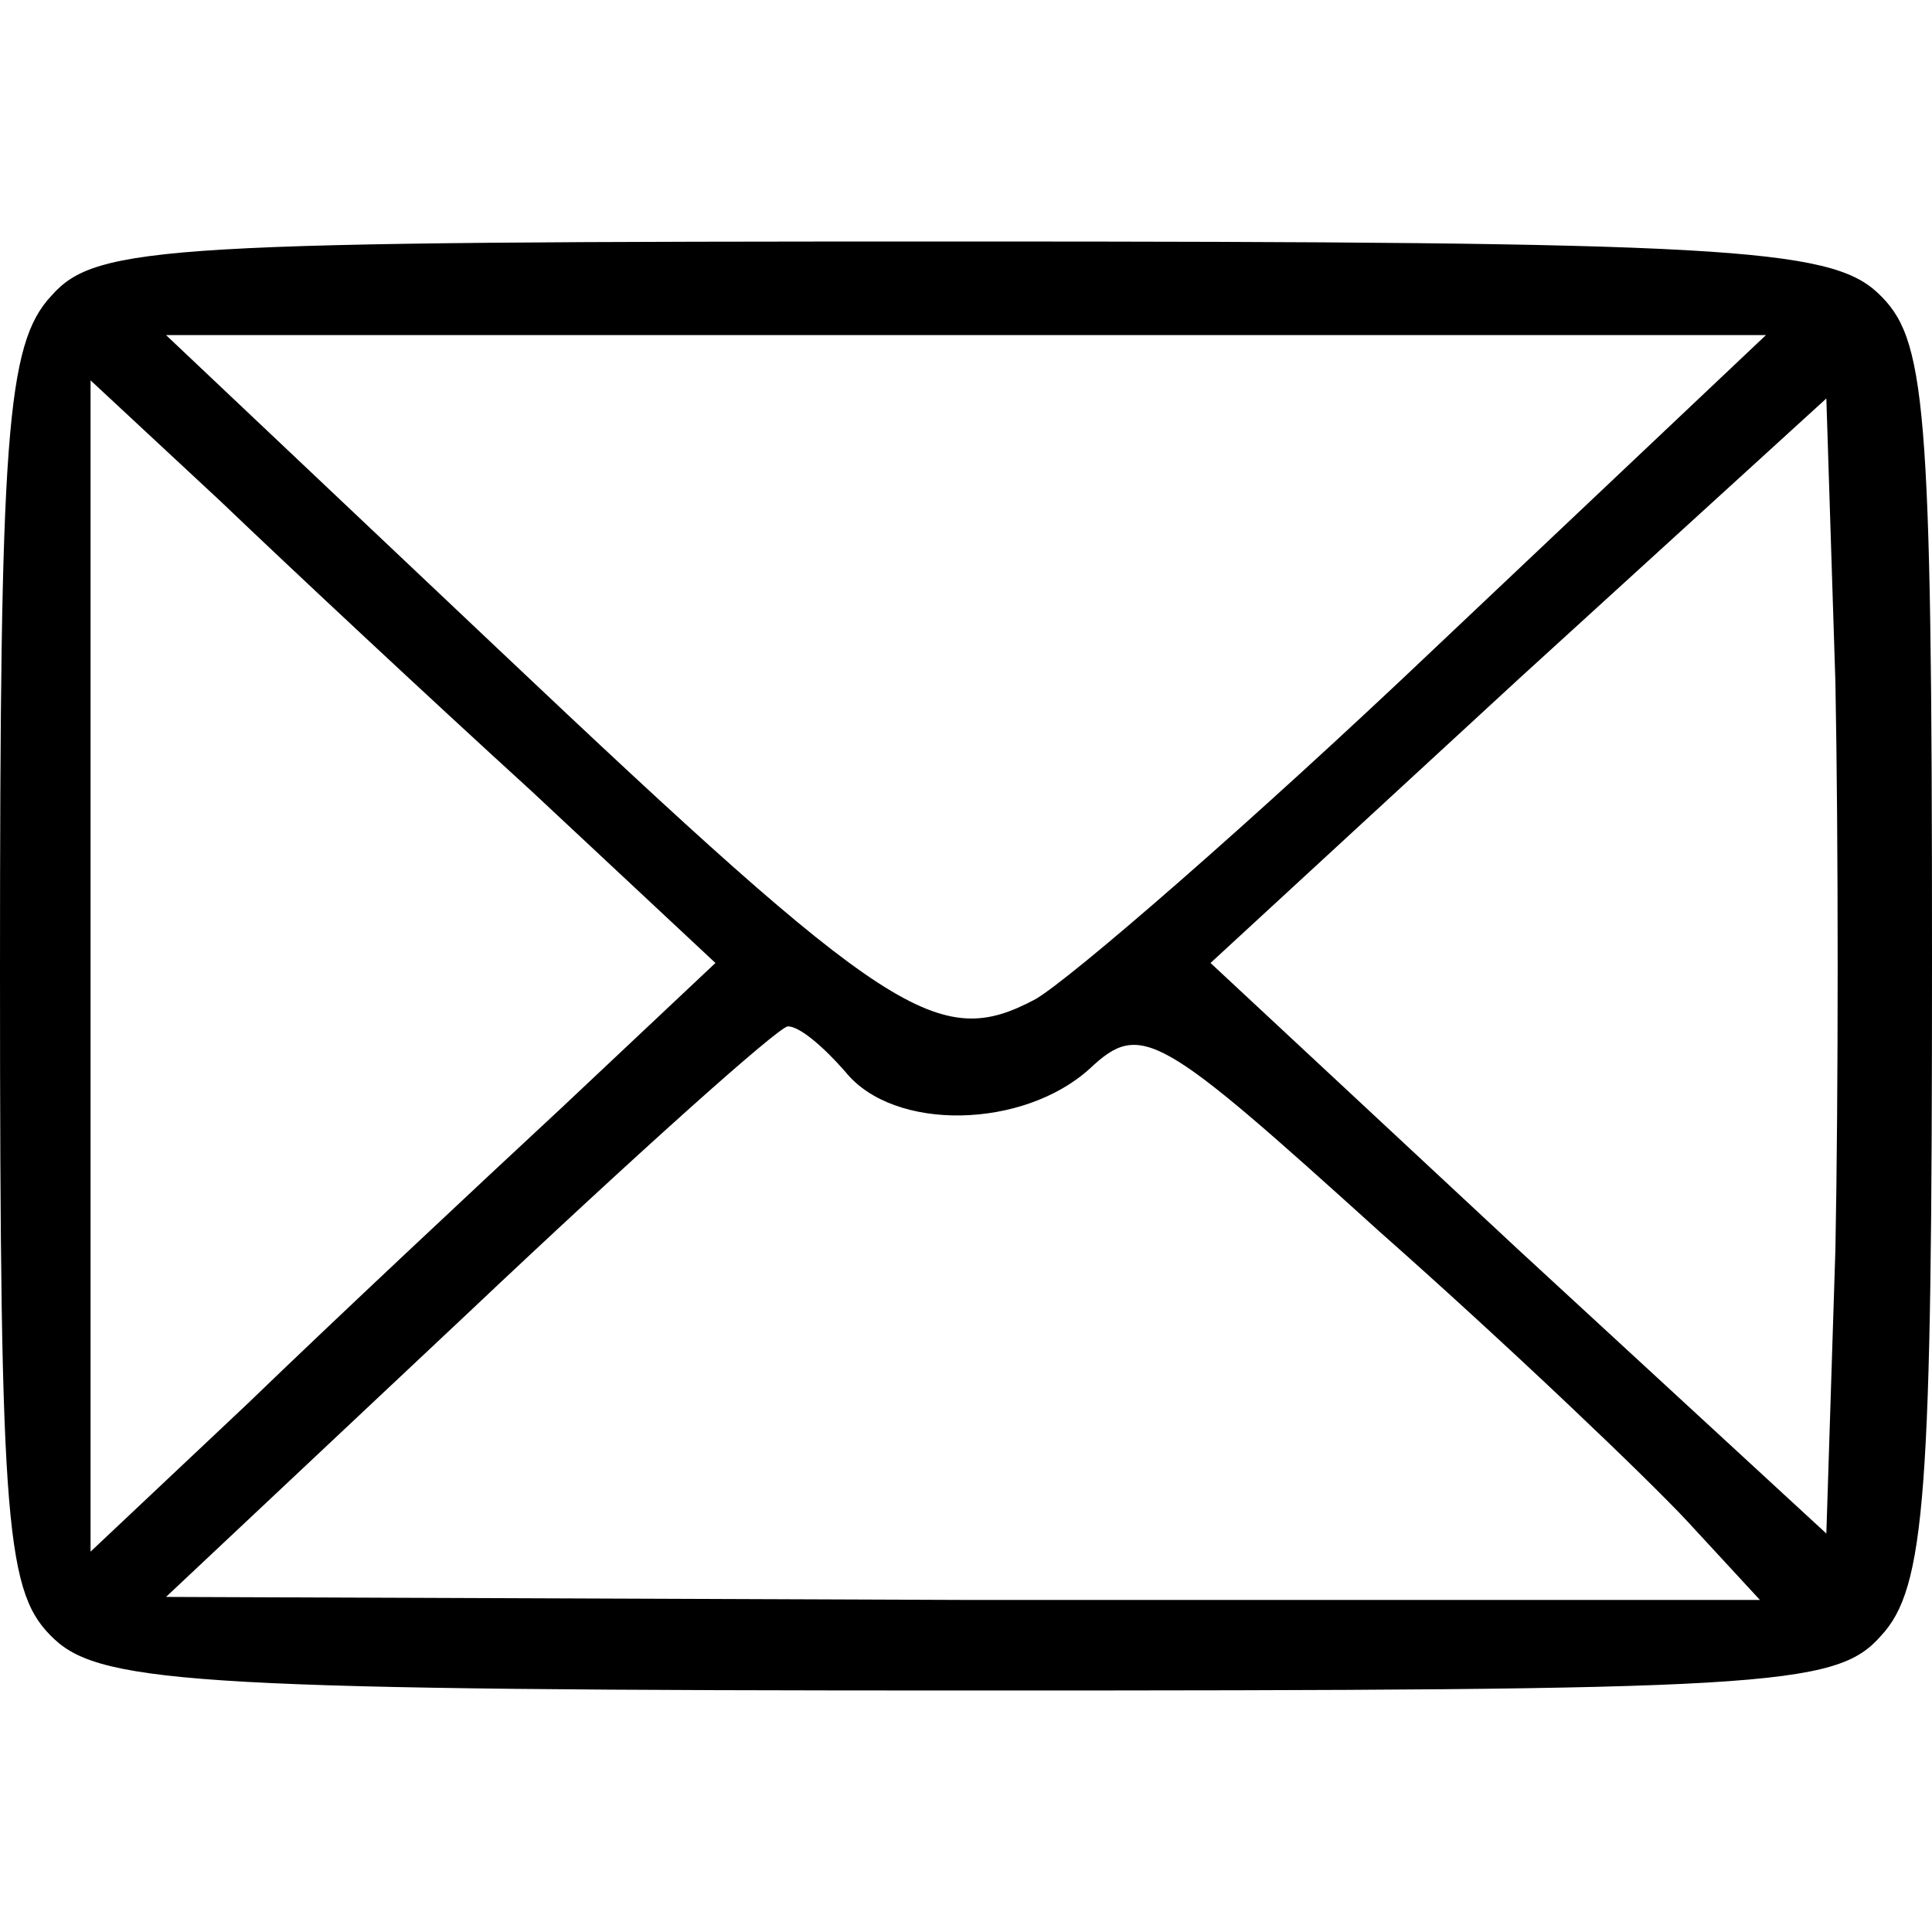
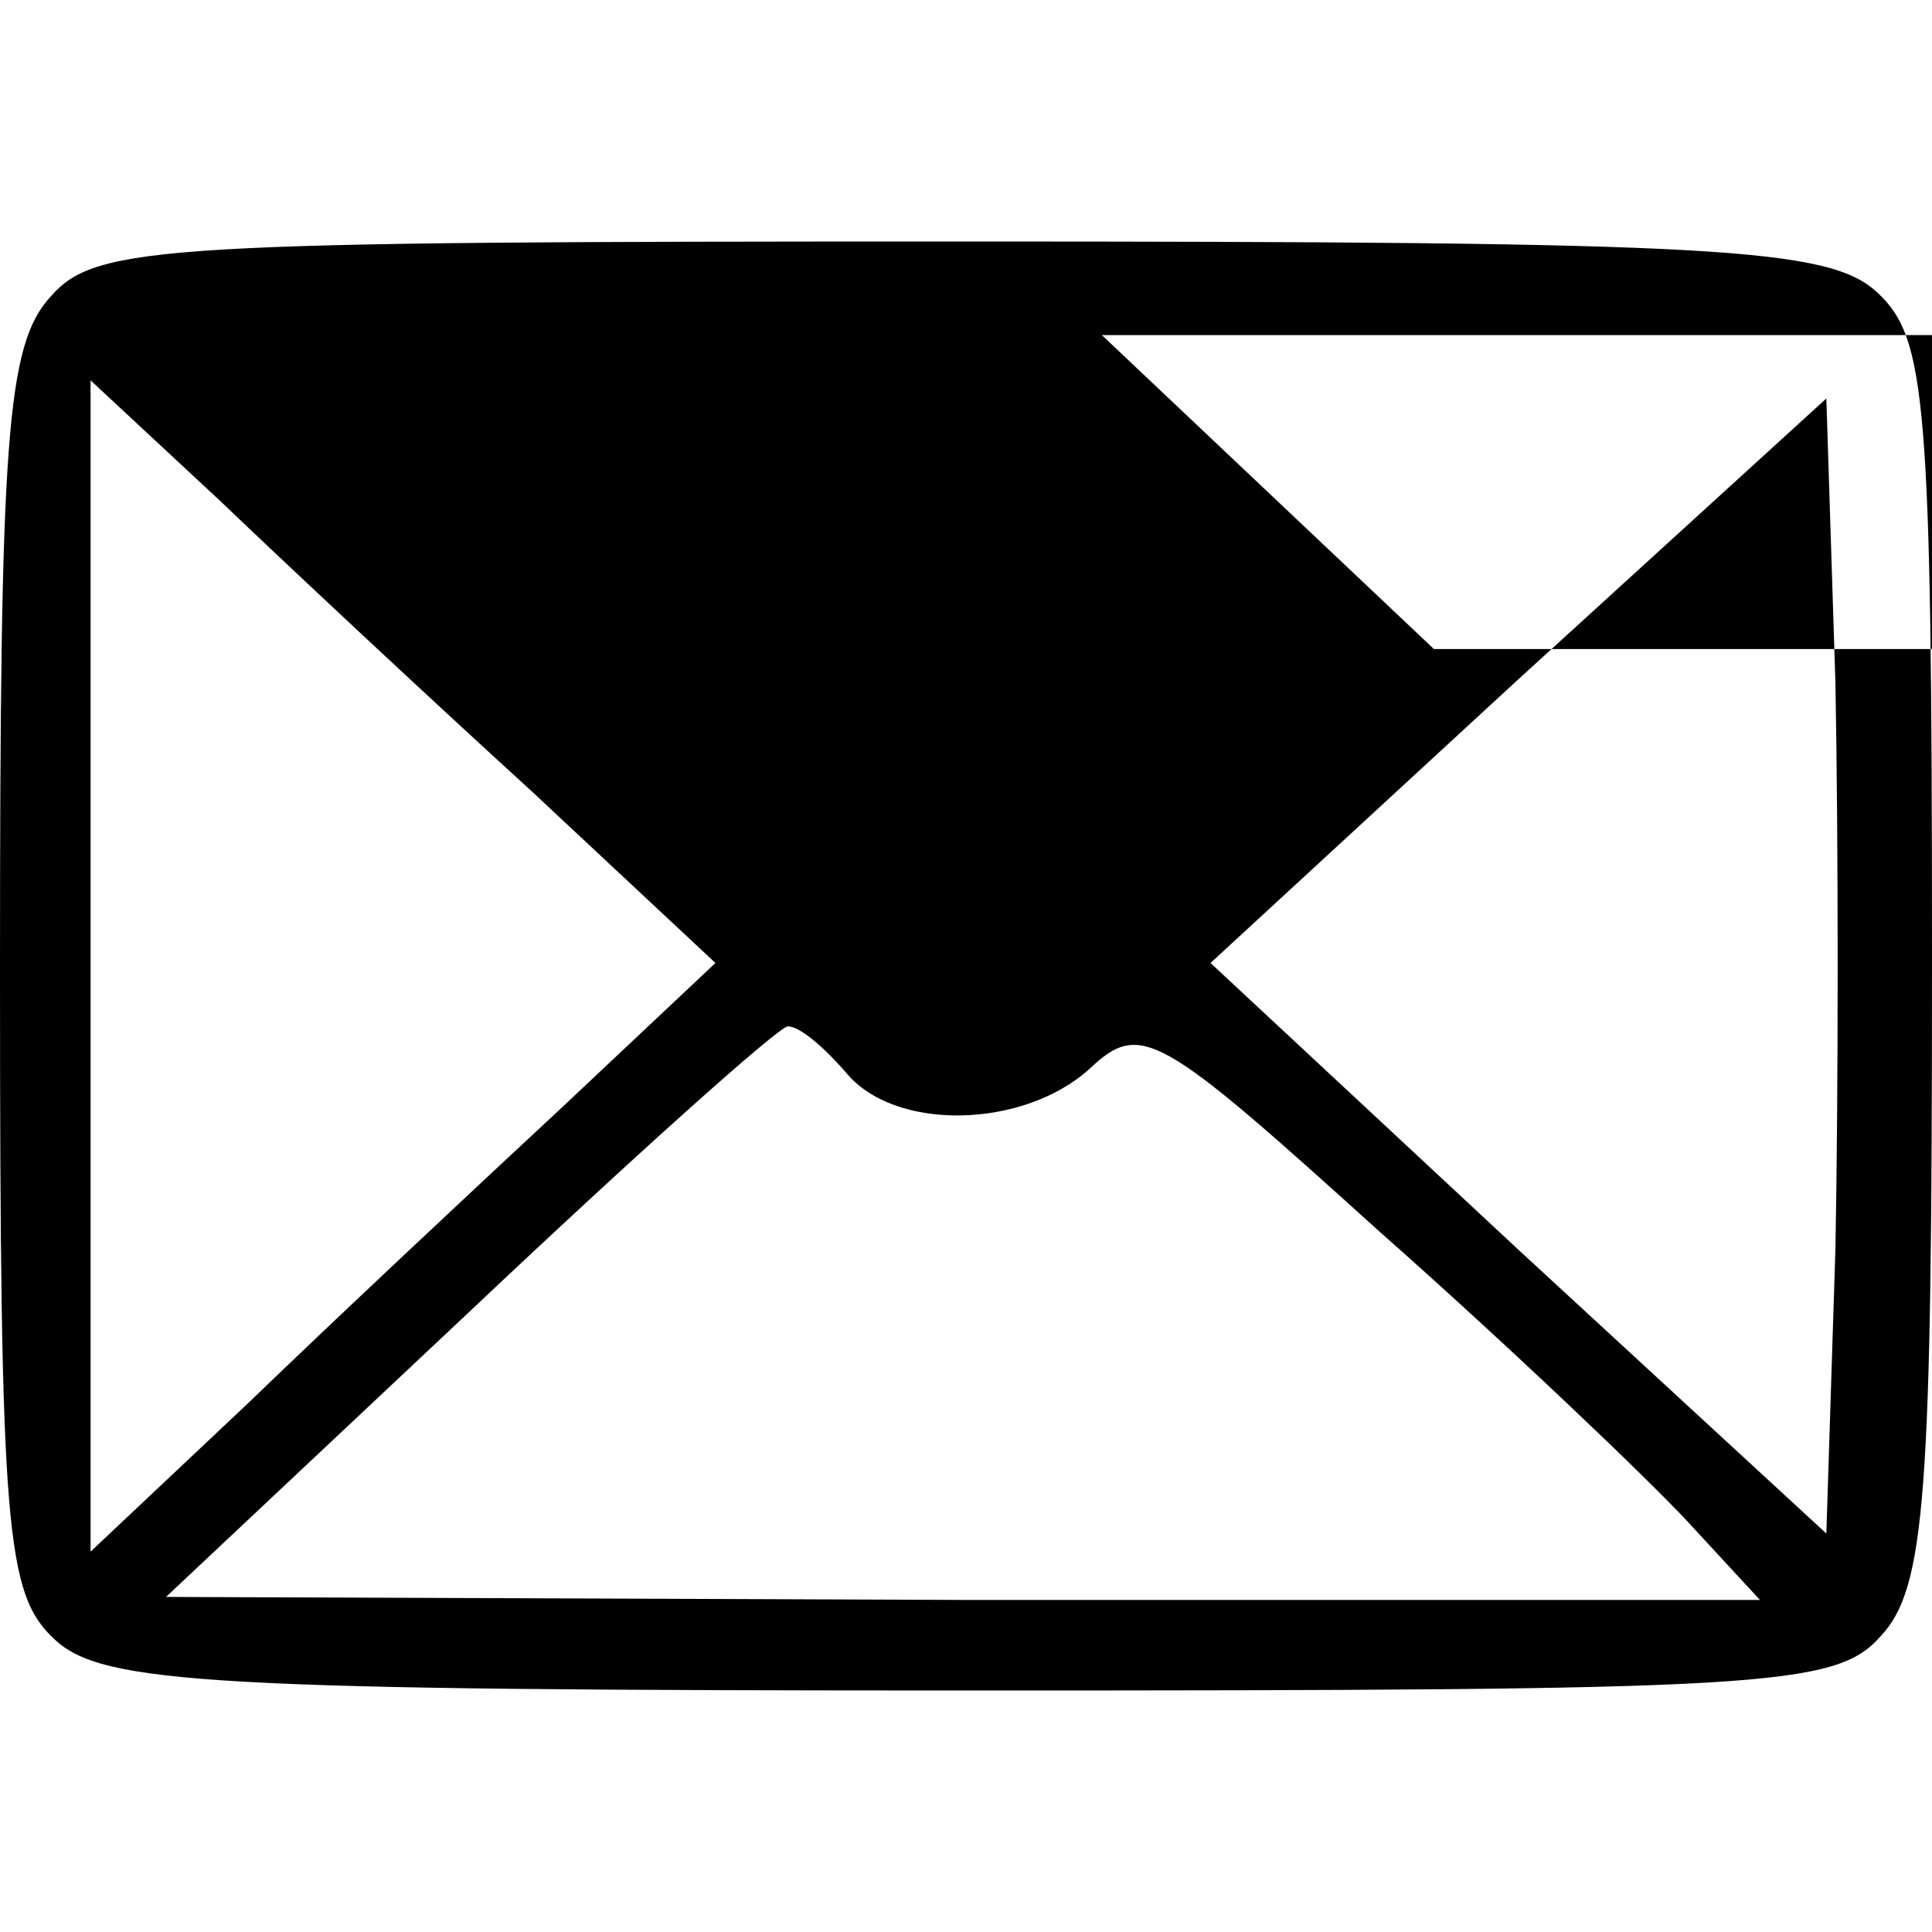
<svg xmlns="http://www.w3.org/2000/svg" version="1.0" width="64pt" height="64pt" viewBox="0 0 64 64" preserveAspectRatio="xMidYMid meet">
  <g transform="translate(0,64) scale(0.1,-0.1)" fill="#000000" stroke="none">
-     <path d="M17 542 c-15 -16 -17 -47 -17 -224 0 -186 2 -206 18 -221 16 -15 52 -17 304 -17 263 0 286 1 301 18 15 16 17 47 17 224 0 186 -2 206 -18 221 -16 15 -52 17 -304 17 -263 0 -286 -1 -301 -18z m458 -117 c-60 -57 -120 -109 -132 -116 -32 -17 -48 -7 -178 116 l-110 104 265 0 265 0 -110 -104z m-299 -47 l61 -57 -51 -48 c-28 -26 -75 -70 -104 -98 l-52 -49 0 194 0 194 43 -40 c23 -22 69 -65 103 -96z m432 -152 l-3 -94 -102 94 -102 95 102 94 102 93 3 -94 c1 -52 1 -136 0 -188z m-328 59 c16 -20 59 -19 81 1 17 16 23 12 96 -54 43 -38 89 -82 102 -96 l24 -26 -264 0 -264 1 100 94 c55 52 103 95 106 95 4 0 12 -7 19 -15z" />
+     <path d="M17 542 c-15 -16 -17 -47 -17 -224 0 -186 2 -206 18 -221 16 -15 52 -17 304 -17 263 0 286 1 301 18 15 16 17 47 17 224 0 186 -2 206 -18 221 -16 15 -52 17 -304 17 -263 0 -286 -1 -301 -18z m458 -117 l-110 104 265 0 265 0 -110 -104z m-299 -47 l61 -57 -51 -48 c-28 -26 -75 -70 -104 -98 l-52 -49 0 194 0 194 43 -40 c23 -22 69 -65 103 -96z m432 -152 l-3 -94 -102 94 -102 95 102 94 102 93 3 -94 c1 -52 1 -136 0 -188z m-328 59 c16 -20 59 -19 81 1 17 16 23 12 96 -54 43 -38 89 -82 102 -96 l24 -26 -264 0 -264 1 100 94 c55 52 103 95 106 95 4 0 12 -7 19 -15z" />
  </g>
</svg>